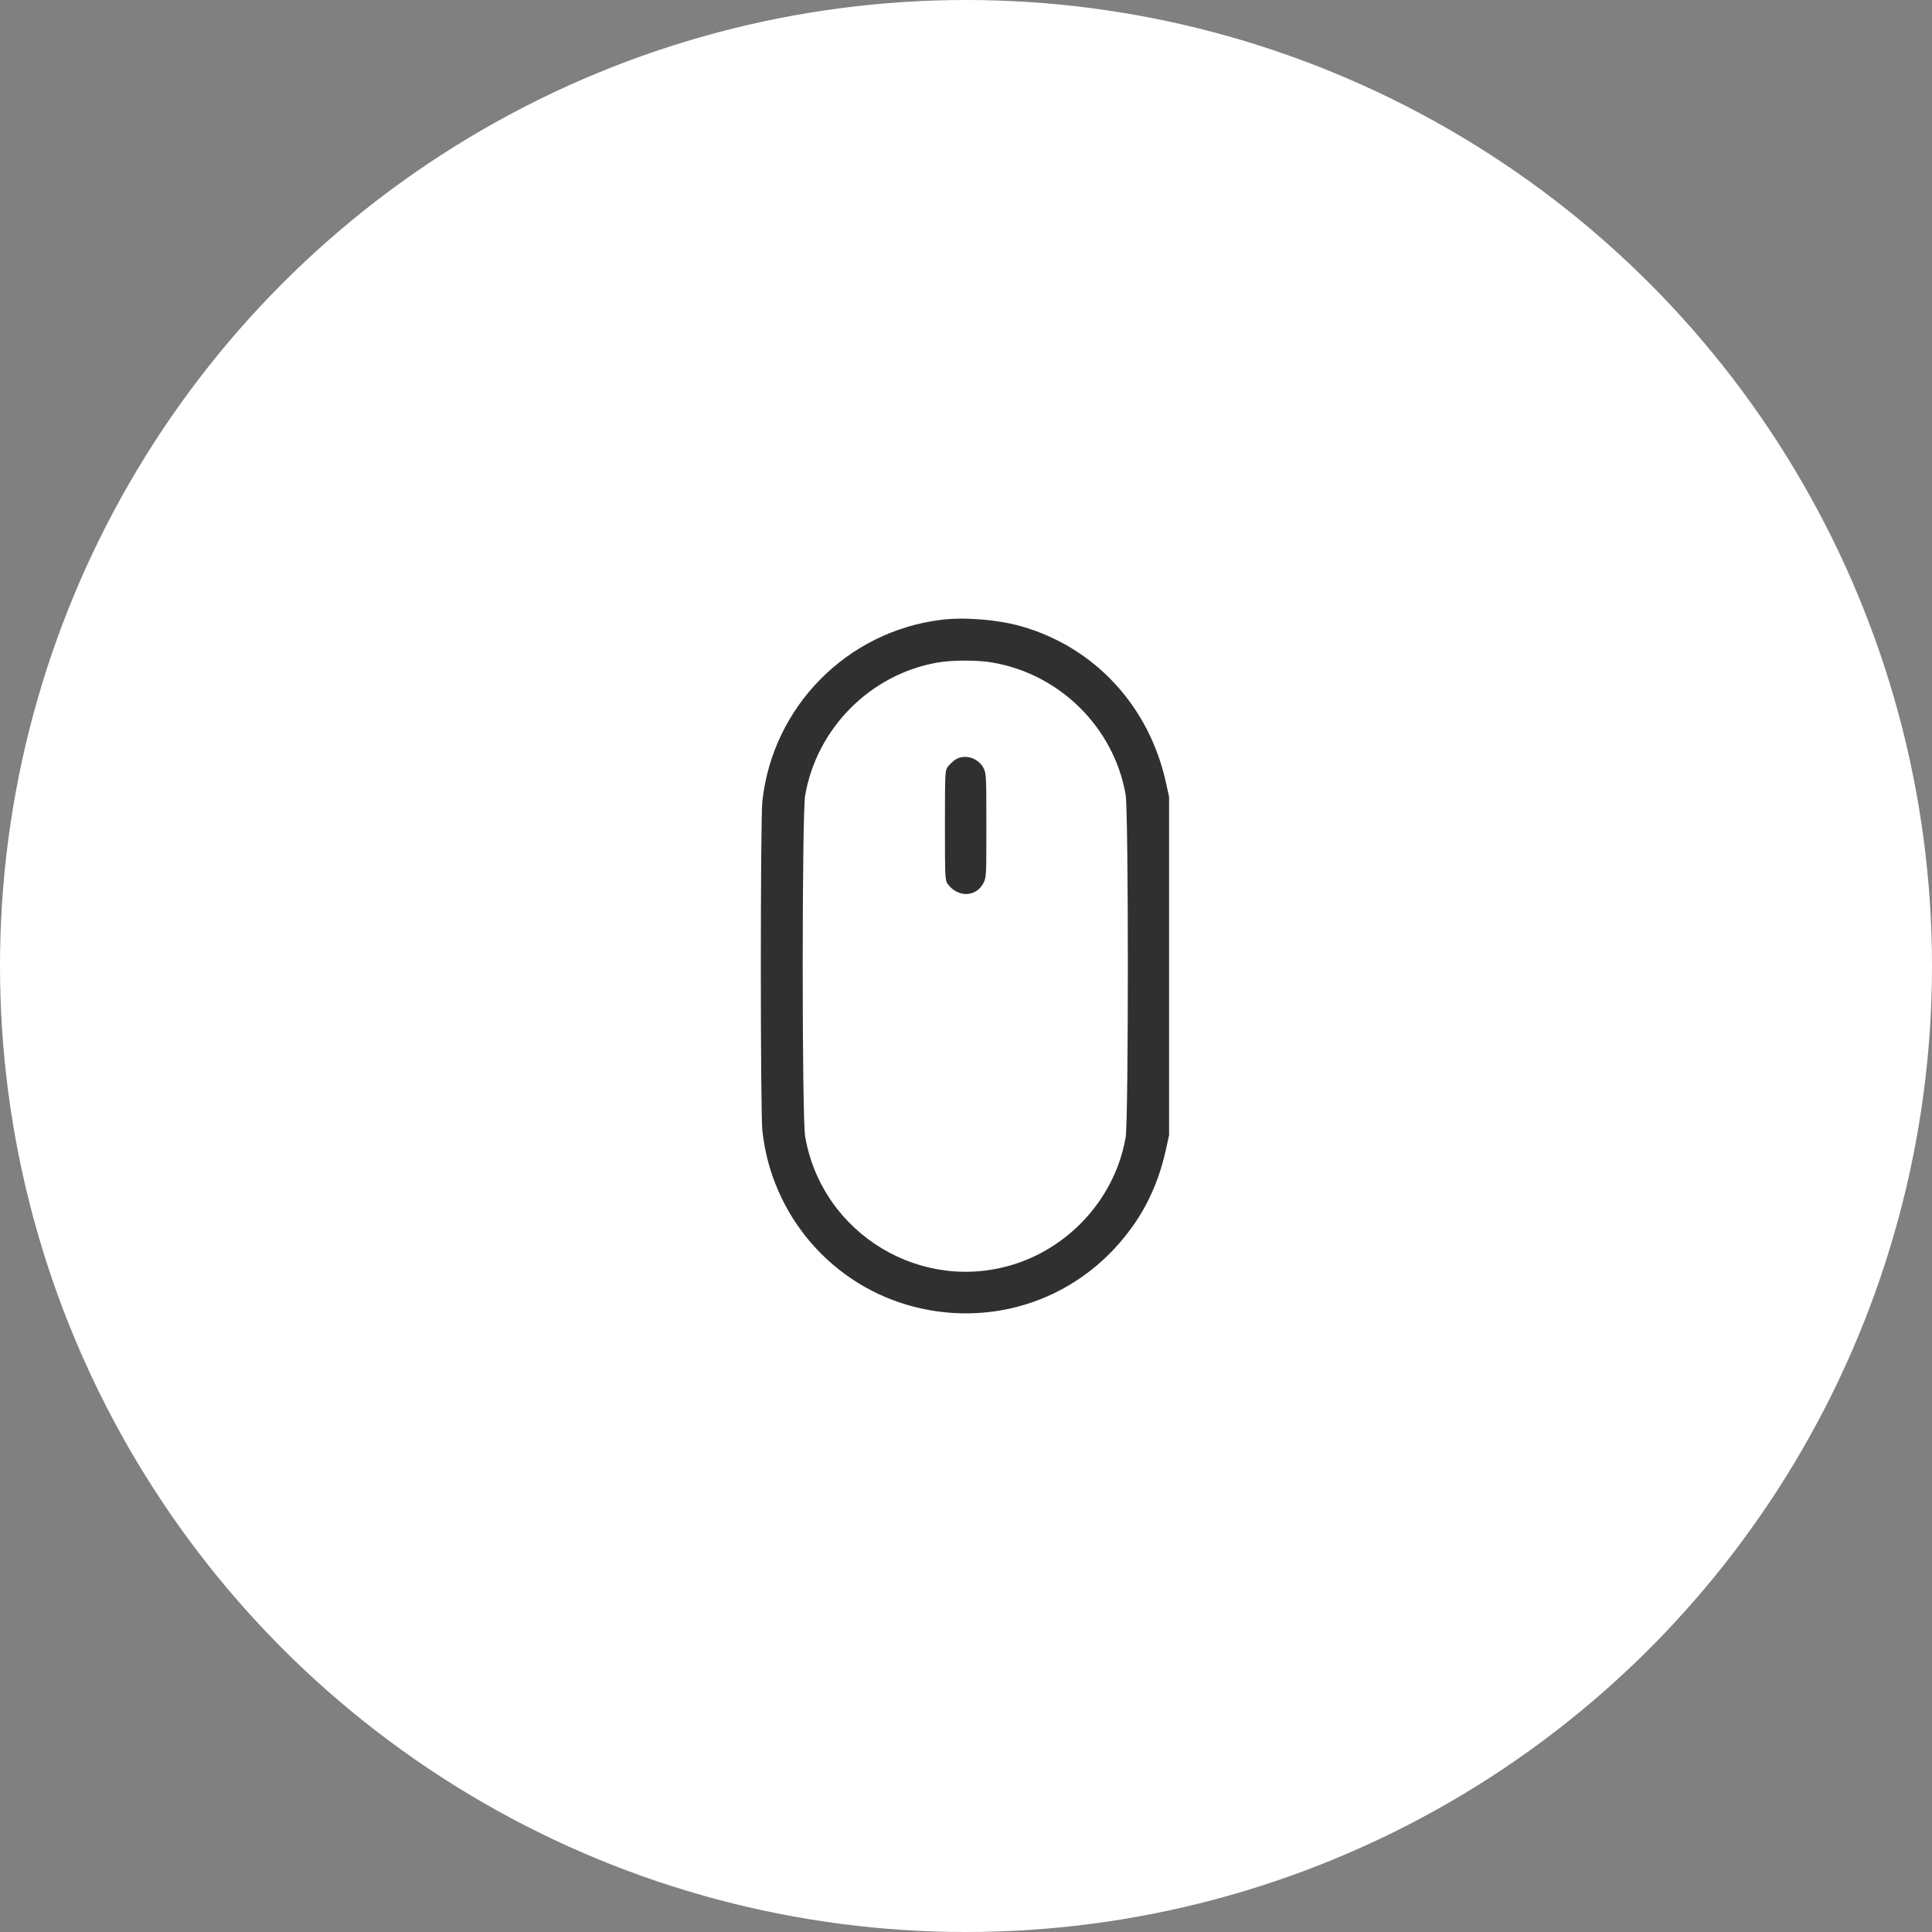
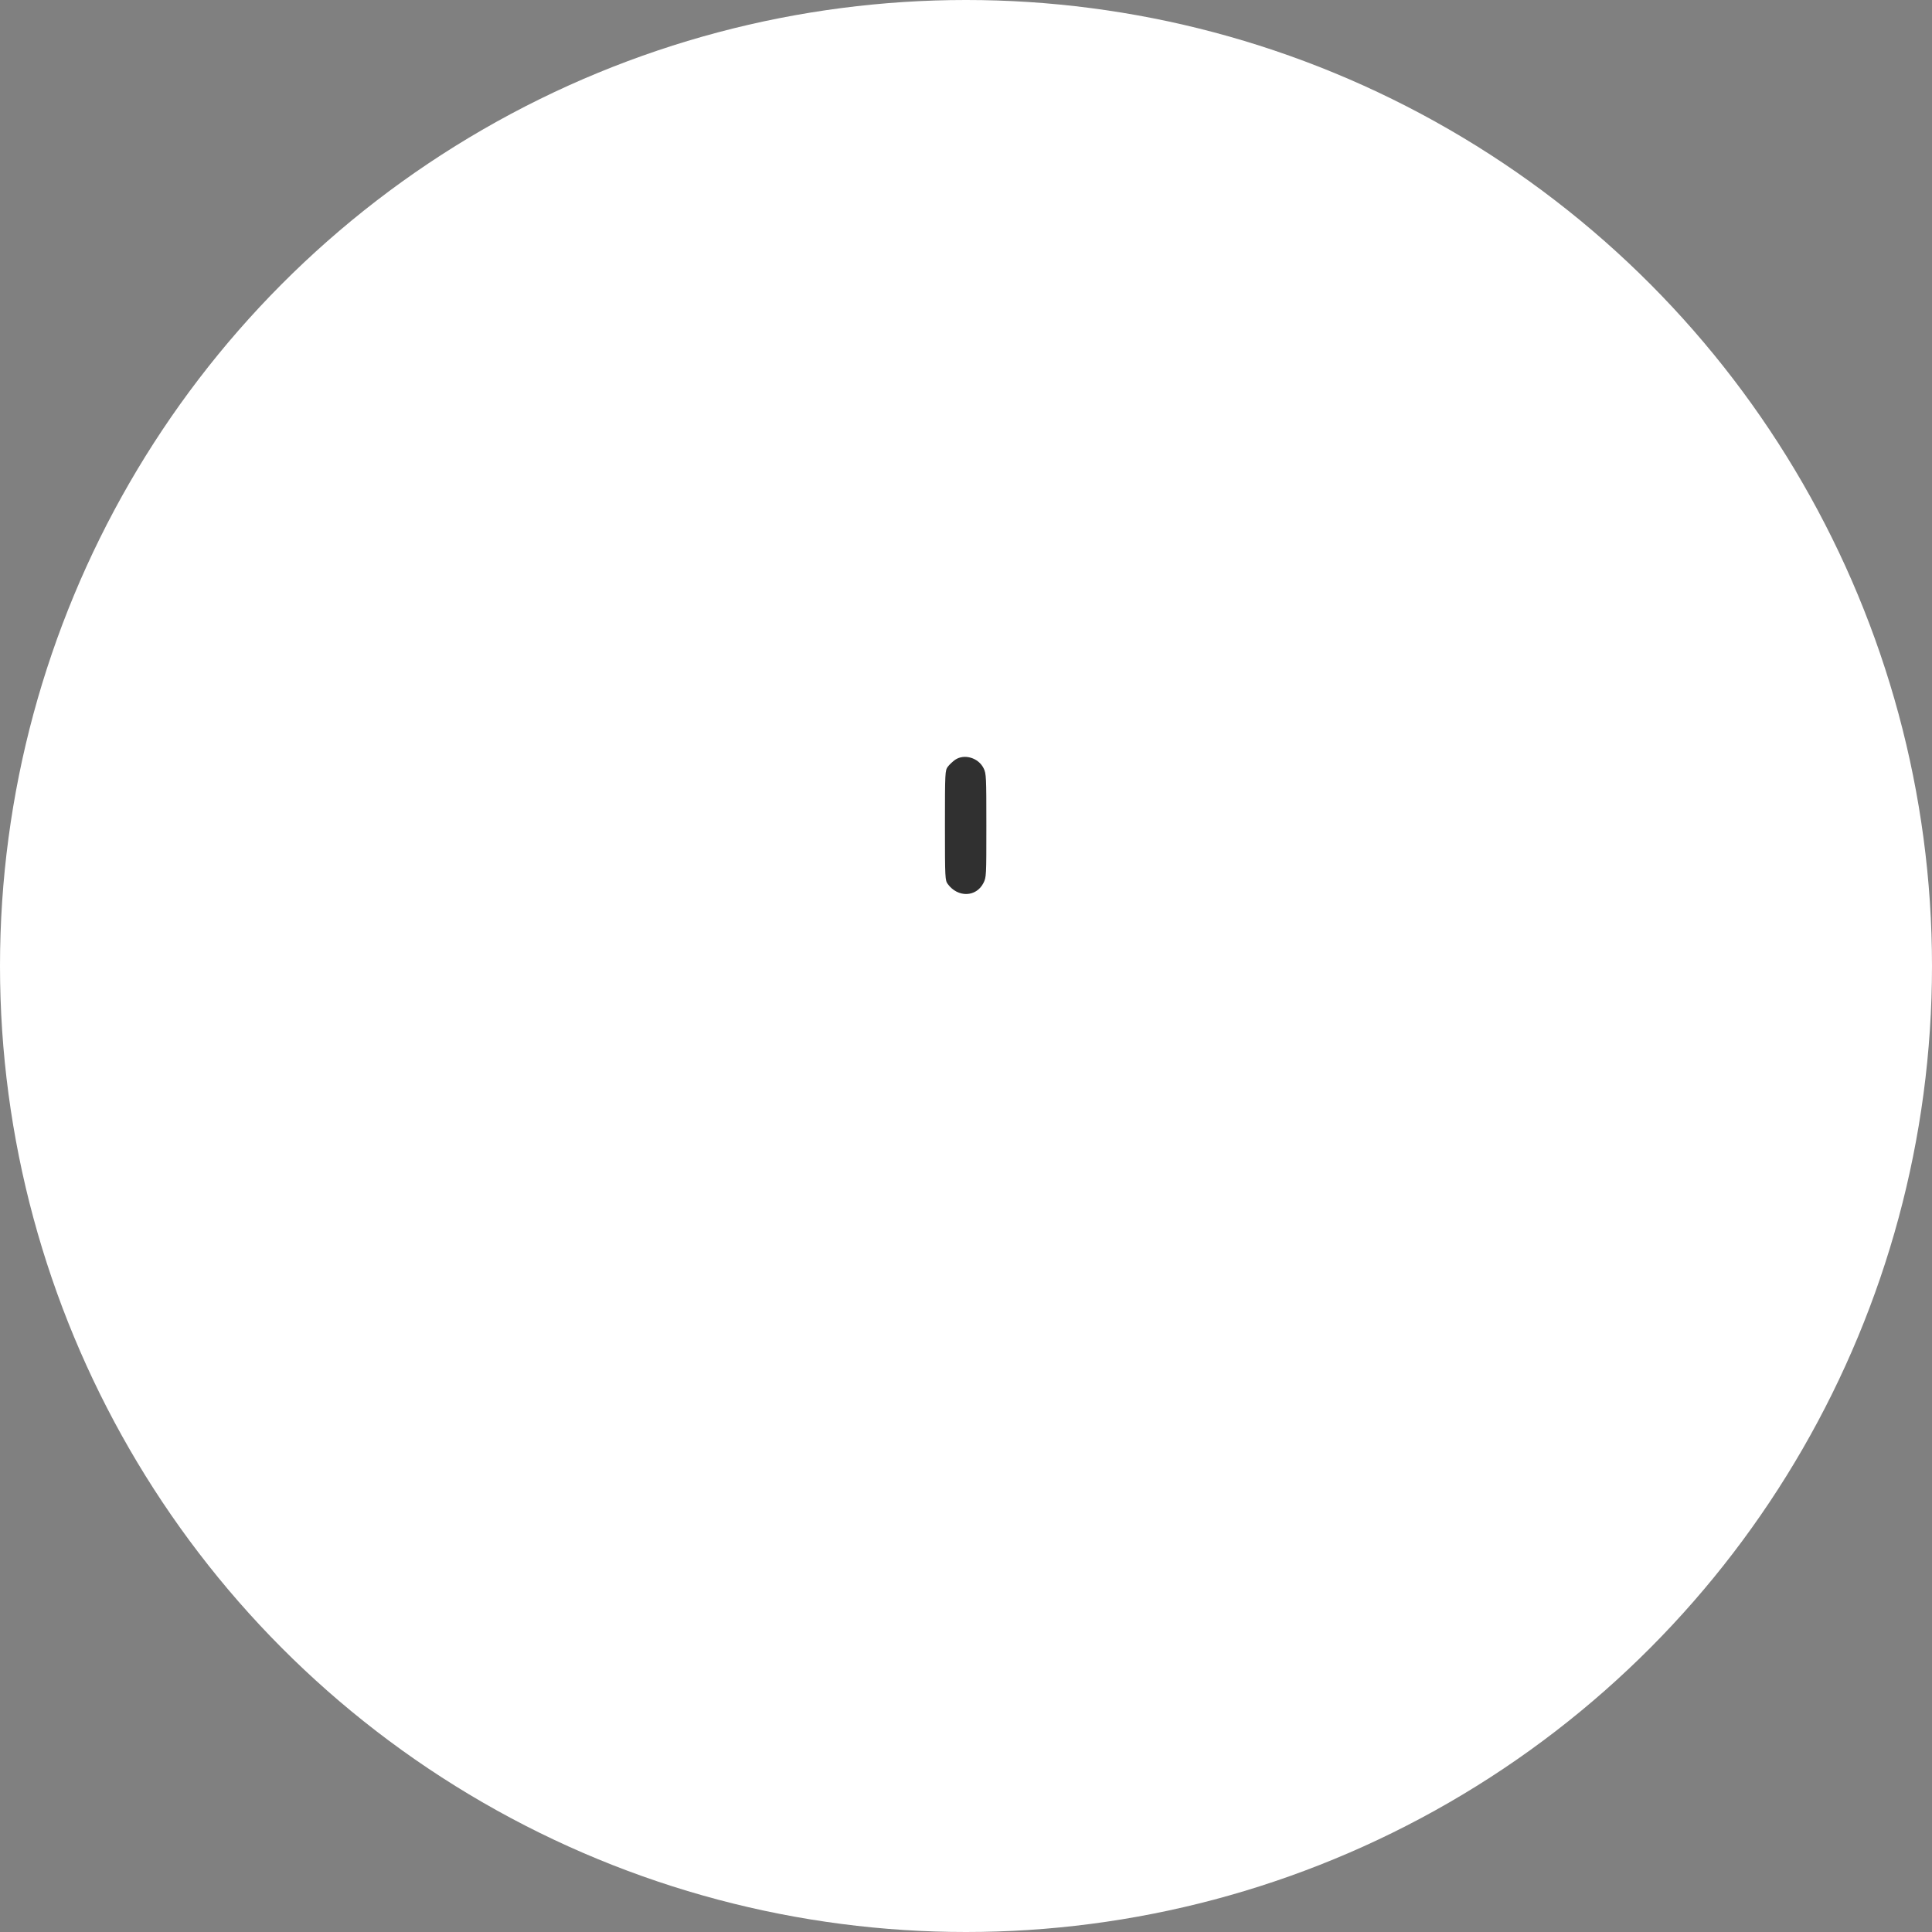
<svg xmlns="http://www.w3.org/2000/svg" width="50" height="50" viewBox="0 0 50 50" fill="none">
  <rect x="0" y="0" width="50" height="50" fill="#808080" stroke="none" />
  <circle cx="25" cy="25" r="25" fill="white" />
-   <path d="M24.371 16.039C21.924 16.334 19.994 18.285 19.73 20.739C19.677 21.238 19.677 28.762 19.73 29.261C19.965 31.462 21.544 33.286 23.674 33.824C25.538 34.295 27.464 33.747 28.783 32.376C29.503 31.623 29.946 30.787 30.175 29.746L30.256 29.377V25V20.623L30.175 20.254C29.739 18.271 28.326 16.745 26.424 16.207C25.823 16.035 24.972 15.968 24.371 16.039ZM25.685 17.146C27.436 17.448 28.828 18.834 29.131 20.563C29.208 21.006 29.208 28.994 29.131 29.437C28.871 30.938 27.767 32.211 26.308 32.699C23.878 33.508 21.273 31.947 20.837 29.412C20.753 28.938 20.753 21.062 20.837 20.588C21.136 18.851 22.518 17.459 24.244 17.15C24.627 17.079 25.299 17.079 25.685 17.146Z" fill="#303030" />
  <path d="M24.719 19.663C24.655 19.709 24.568 19.79 24.529 19.843C24.459 19.941 24.455 19.976 24.455 21.361C24.455 22.747 24.459 22.782 24.529 22.88C24.789 23.232 25.26 23.221 25.45 22.855C25.527 22.701 25.527 22.68 25.527 21.365C25.527 20.103 25.524 20.022 25.457 19.885C25.323 19.611 24.958 19.502 24.719 19.663Z" fill="#303030" />
</svg>